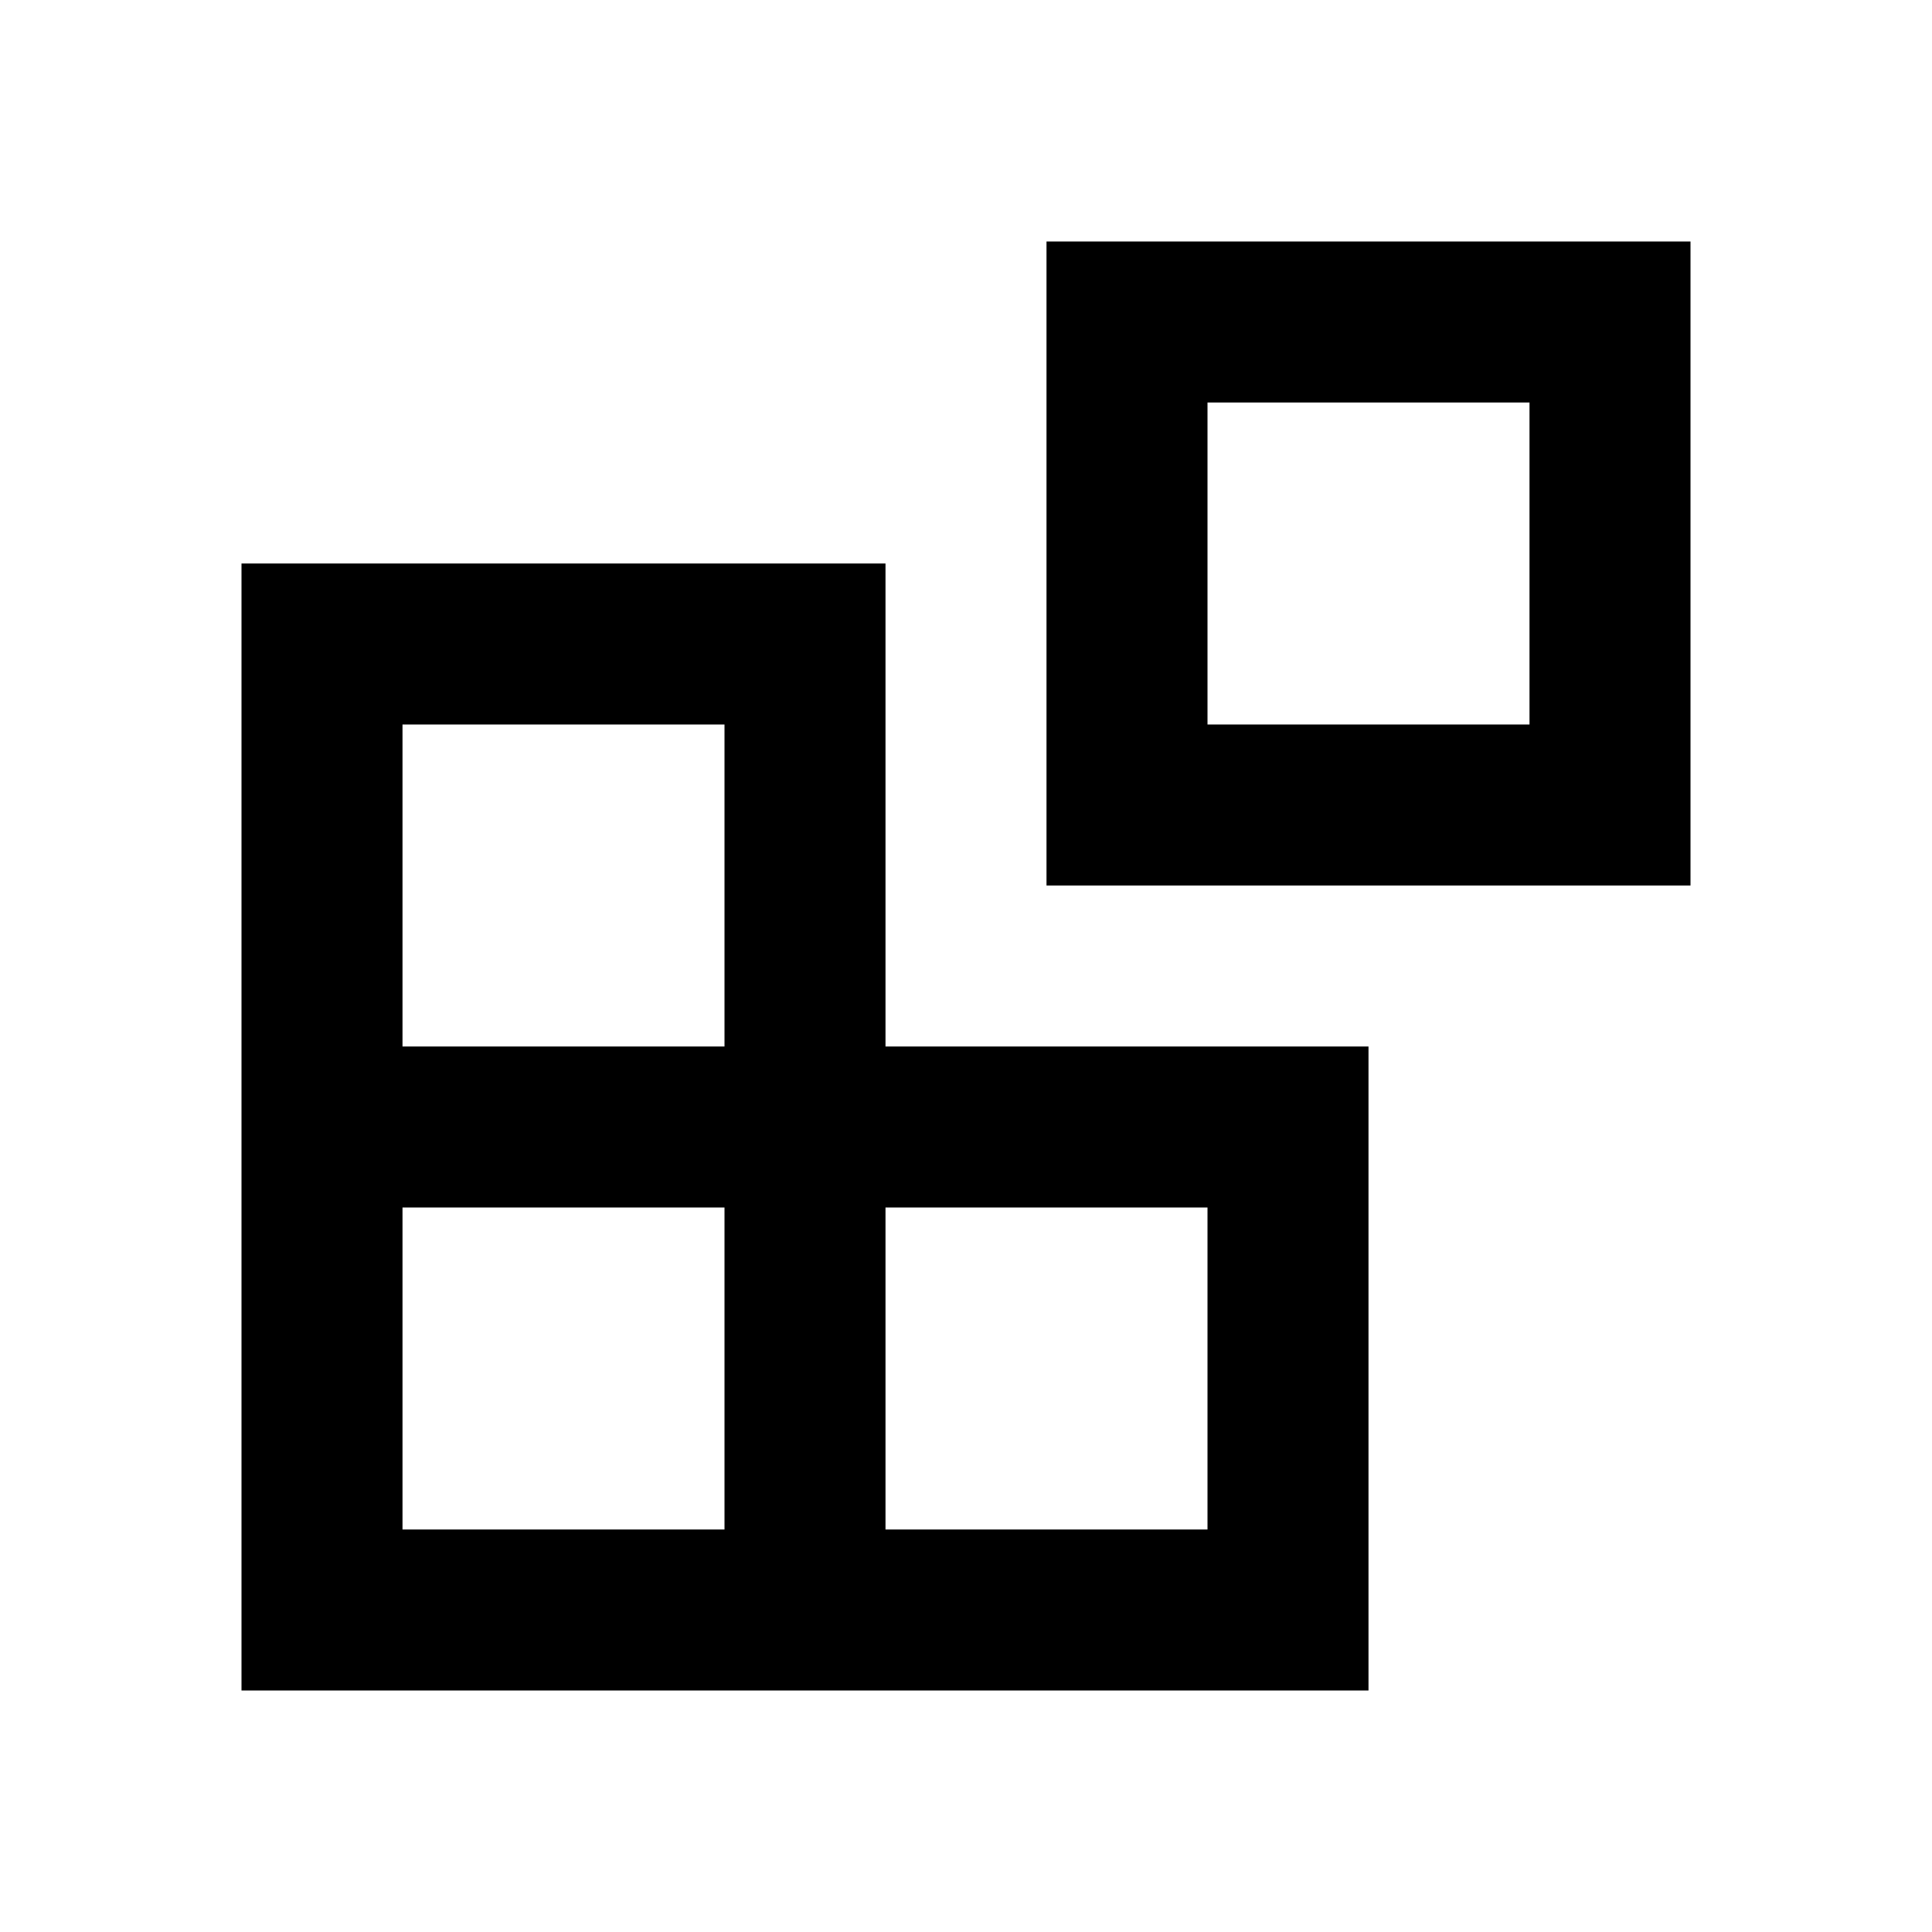
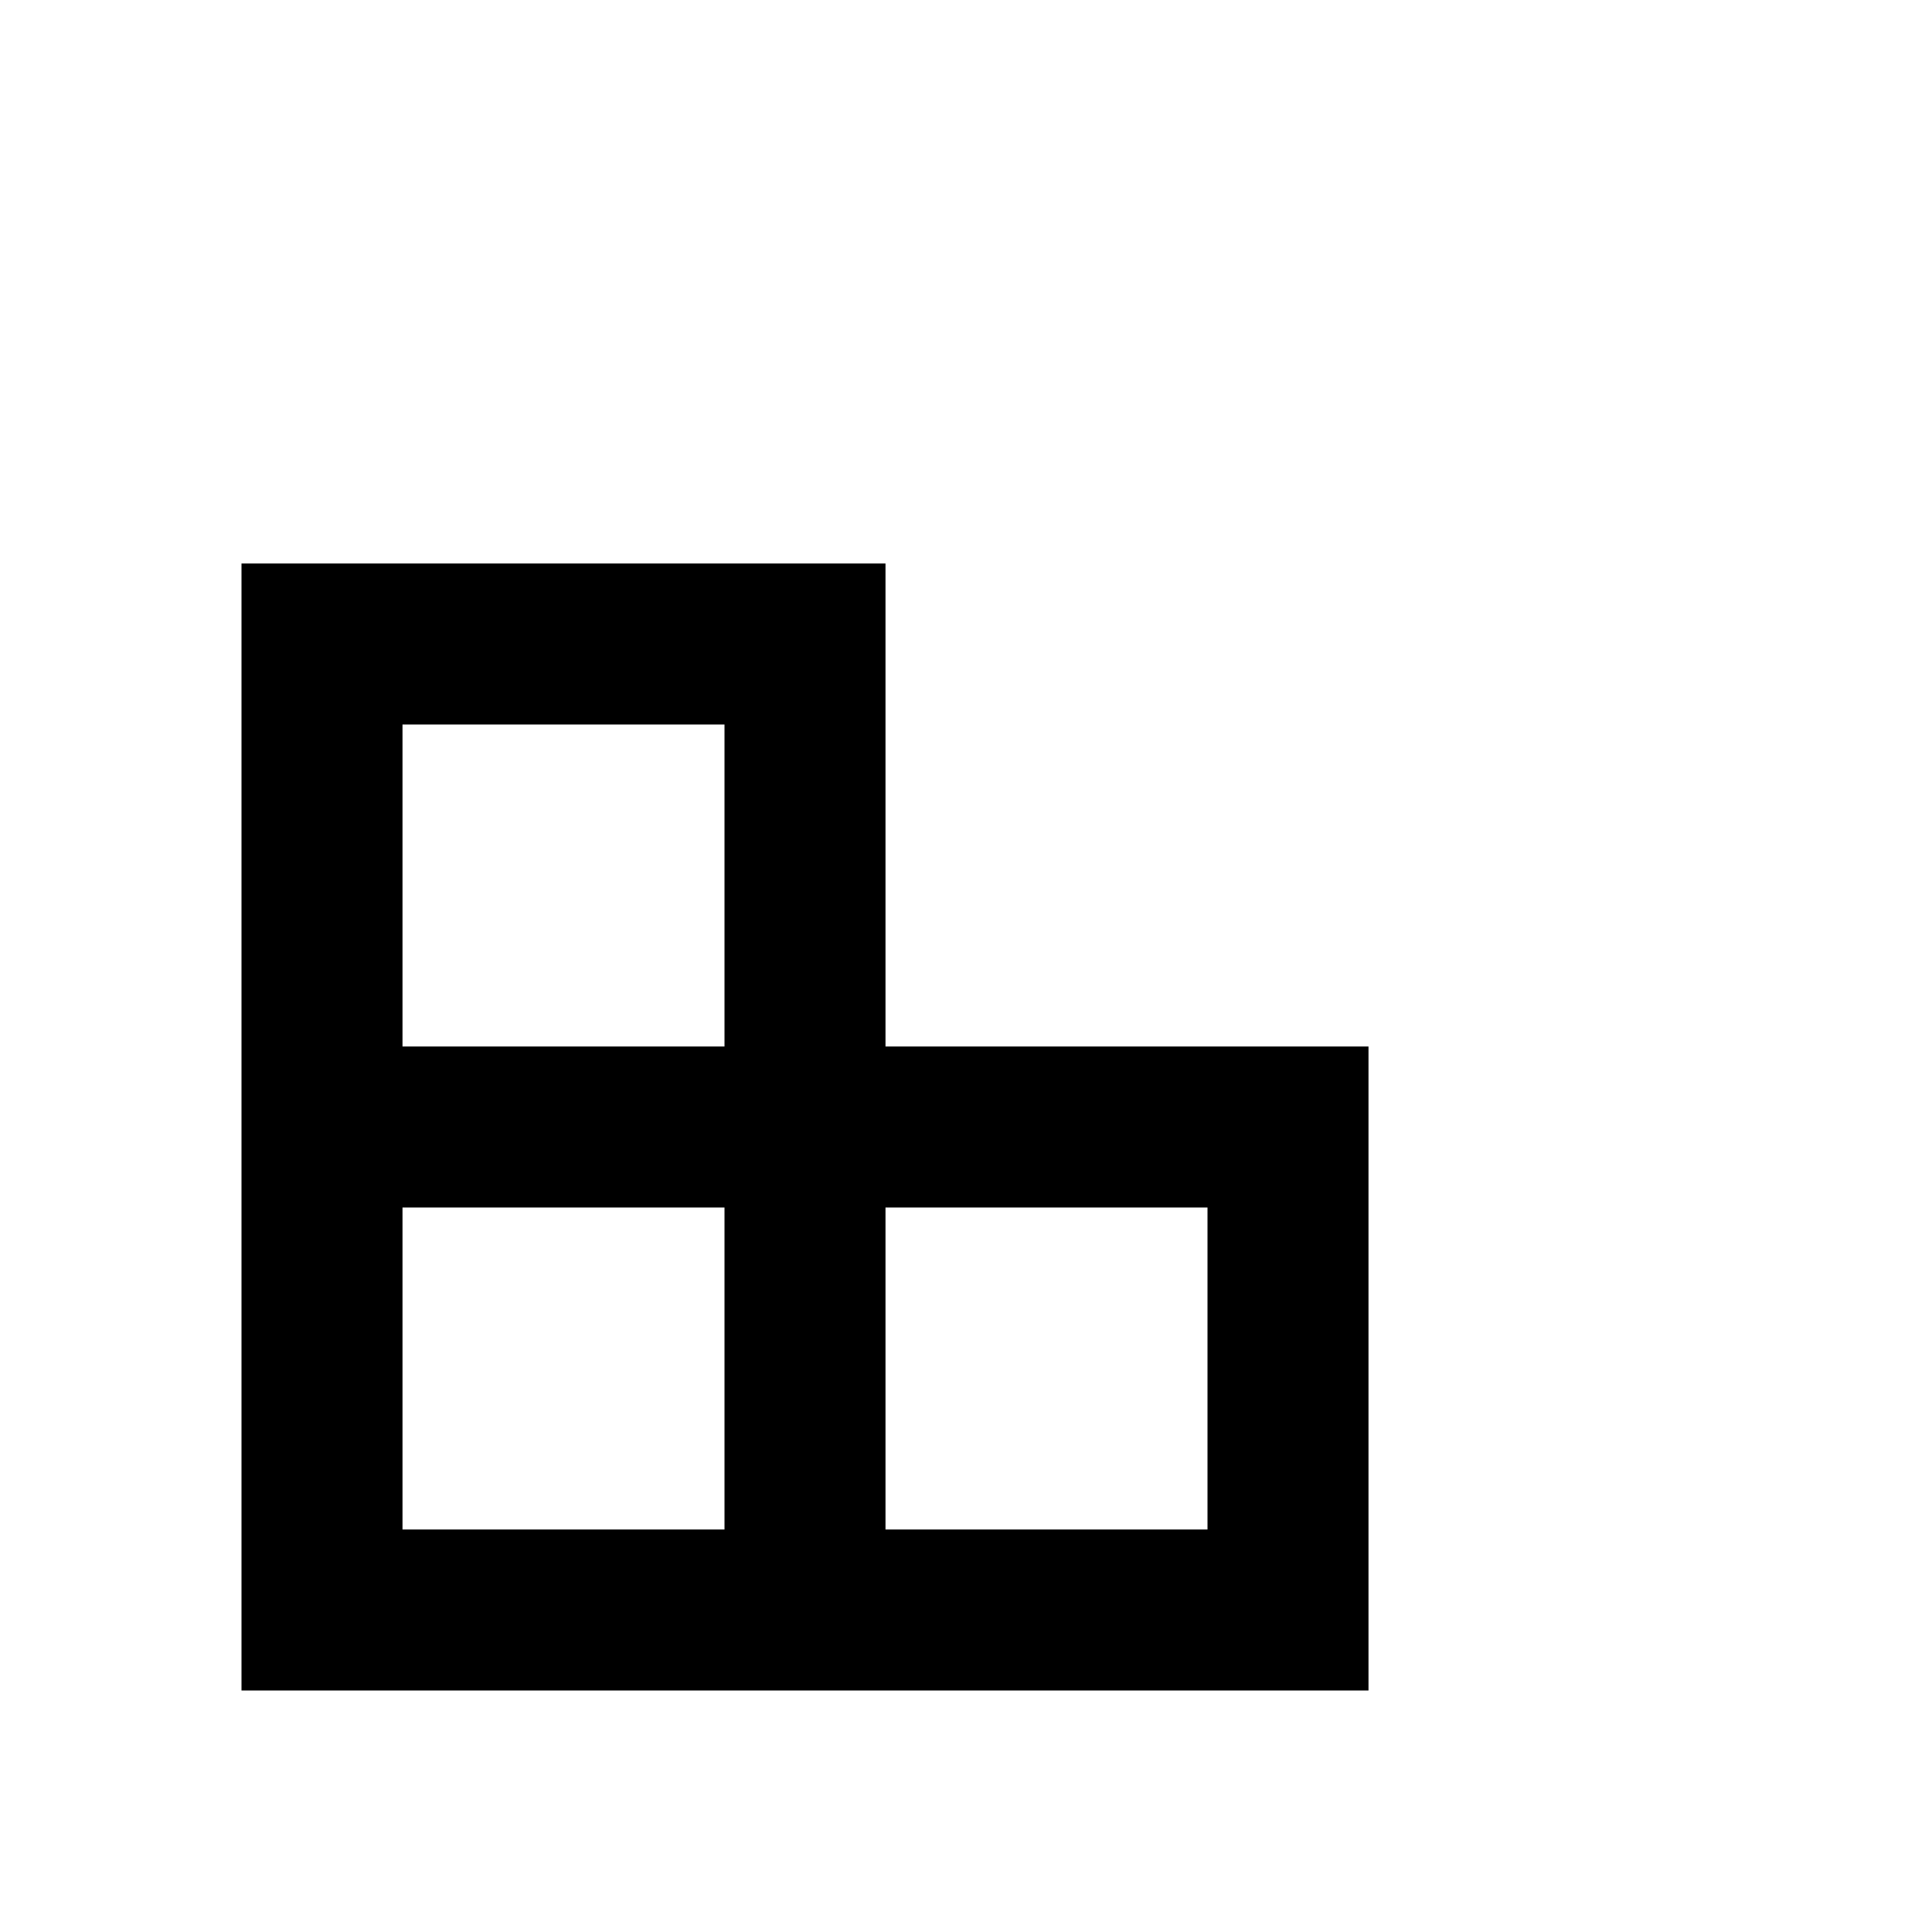
<svg xmlns="http://www.w3.org/2000/svg" width="800px" height="800px" viewBox="0 0 24 24" fill="none">
-   <path fill-rule="evenodd" clip-rule="evenodd" d="M13 3H21V11H13V3ZM15 5H19V9H15V5Z" fill="#000000" />
  <path fill-rule="evenodd" clip-rule="evenodd" d="M17 21V13H11V7H3V21H17ZM9 9H5V13H9V9ZM5 19L5 15H9V19H5ZM11 19V15H15V19H11Z" fill="#000000" />
</svg>